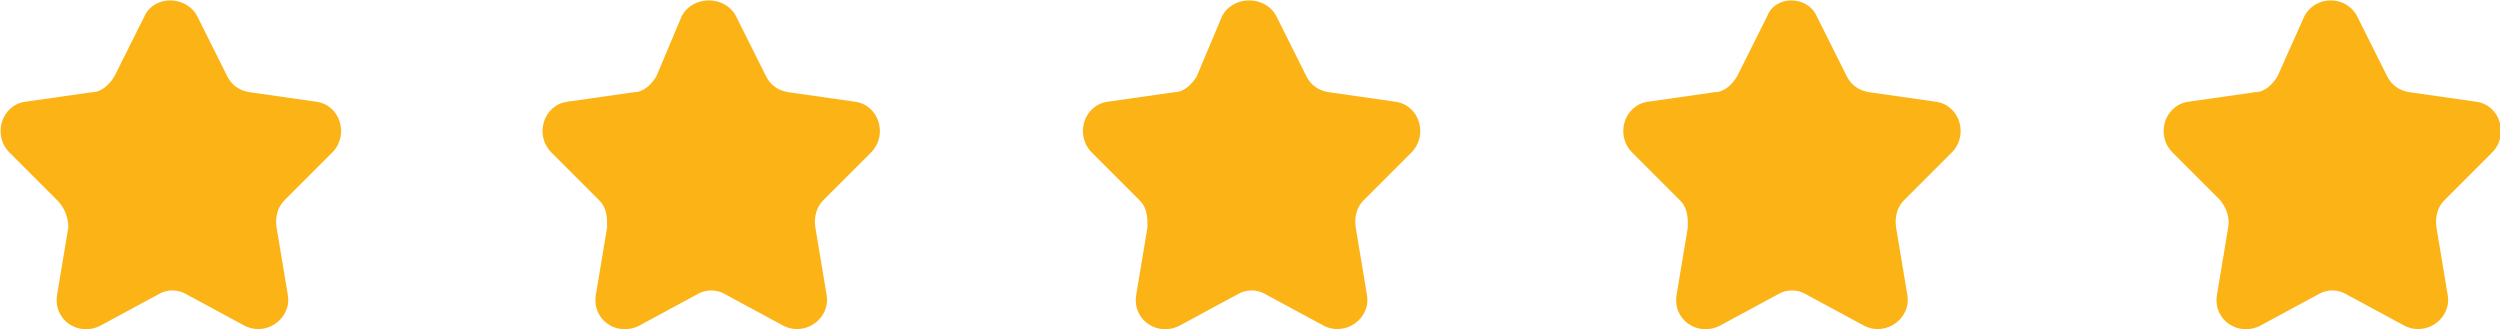
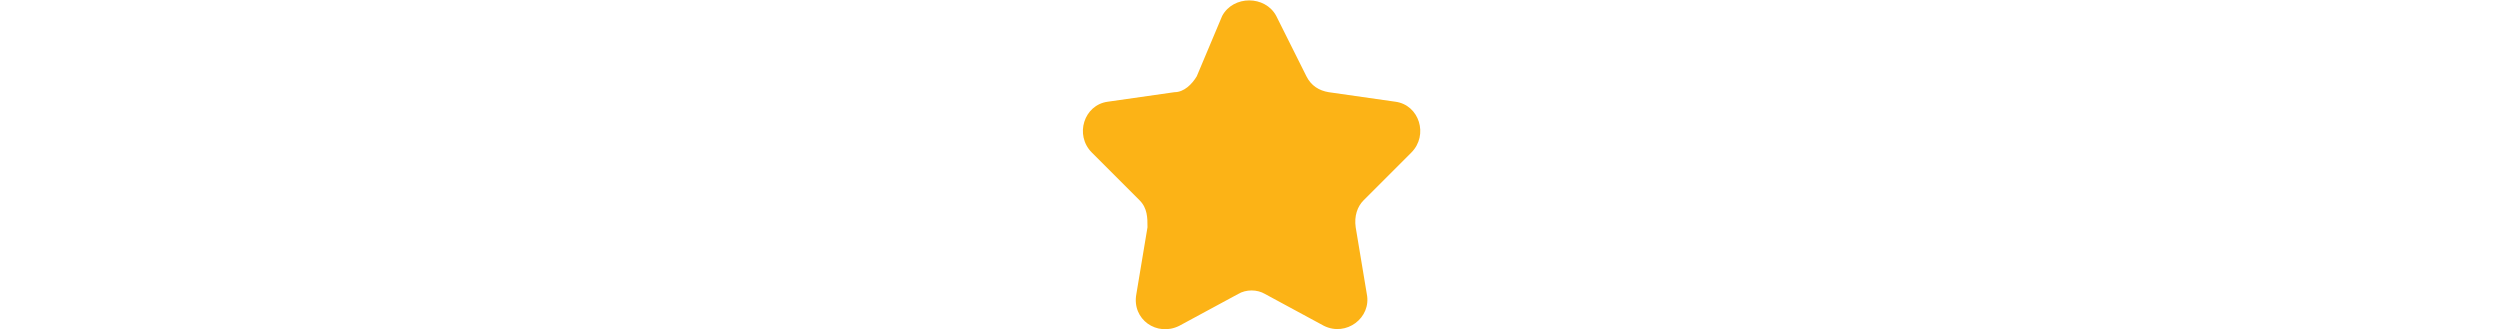
<svg xmlns="http://www.w3.org/2000/svg" id="Layer_1" version="1.1" viewBox="0 0 157.3 20.7">
  <defs>
    <style>
      .st0 {
        fill: #fcb316;
      }
    </style>
  </defs>
-   <path class="st0" d="M12.4,1l1.9,3.8c.3.6.8.9,1.4,1l4.2.6c1.5.2,2.1,2.1,1,3.2l-3,3c-.4.4-.6,1-.5,1.7l.7,4.2c.3,1.5-1.3,2.7-2.7,2l-3.7-2c-.5-.3-1.2-.3-1.7,0l-3.7,2c-1.4.7-3-.4-2.7-2l.7-4.2c0-.7-.3-1.3-.7-1.7l-3-3c-1.1-1.1-.5-3,1-3.2l4.2-.6c.6,0,1.1-.5,1.4-1l1.9-3.8c.6-1.3,2.6-1.3,3.3,0h0Z" />
-   <path class="st0" d="M46.3,1l1.9,3.8c.3.6.8.9,1.4,1l4.2.6c1.5.2,2.1,2.1,1,3.2l-3,3c-.4.4-.6,1-.5,1.7l.7,4.2c.3,1.5-1.3,2.7-2.7,2l-3.7-2c-.5-.3-1.2-.3-1.7,0l-3.7,2c-1.4.7-3-.4-2.7-2l.7-4.2c0-.6,0-1.2-.5-1.7l-3-3c-1.1-1.1-.5-3,1-3.2l4.2-.6c.6,0,1.1-.5,1.4-1l1.6-3.8c.7-1.3,2.7-1.3,3.4,0h0Z" />
  <path class="st0" d="M80.3,1l1.9,3.8c.3.6.8.9,1.4,1l4.2.6c1.5.2,2.1,2.1,1,3.2l-3,3c-.4.4-.6,1-.5,1.7l.7,4.2c.3,1.5-1.3,2.7-2.7,2l-3.7-2c-.5-.3-1.2-.3-1.7,0l-3.7,2c-1.4.7-3-.4-2.7-2l.7-4.2c0-.6,0-1.2-.5-1.7l-3-3c-1.1-1.1-.5-3,1-3.2l4.2-.6c.6,0,1.1-.5,1.4-1l1.6-3.8c.7-1.3,2.7-1.3,3.4,0h0Z" />
-   <path class="st0" d="M114.3,1l1.9,3.8c.3.6.8.9,1.4,1l4.2.6c1.5.2,2.1,2.1,1,3.2l-3,3c-.4.4-.6,1-.5,1.7l.7,4.2c.3,1.5-1.3,2.7-2.7,2l-3.7-2c-.5-.3-1.2-.3-1.7,0l-3.7,2c-1.4.7-3-.4-2.7-2l.7-4.2c0-.6,0-1.2-.5-1.7l-3-3c-1.1-1.1-.5-3,1-3.2l4.2-.6c.6,0,1.1-.5,1.4-1l1.9-3.8c.5-1.3,2.5-1.3,3.1,0h0Z" />
-   <path class="st0" d="M148.3,1l1.9,3.8c.3.6.8.9,1.4,1l4.2.6c1.5.2,2.1,2.1,1,3.2l-3,3c-.4.4-.6,1-.5,1.7l.7,4.2c.3,1.5-1.3,2.7-2.7,2l-3.7-2c-.5-.3-1.2-.3-1.7,0l-3.7,2c-1.4.7-3-.4-2.7-2l.7-4.2c.1-.6-.1-1.2-.5-1.7l-3-3c-1.1-1.1-.5-3,1-3.2l4.2-.6c.6,0,1.1-.5,1.4-1l1.7-3.8c.7-1.3,2.6-1.3,3.3,0h0Z" />
</svg>